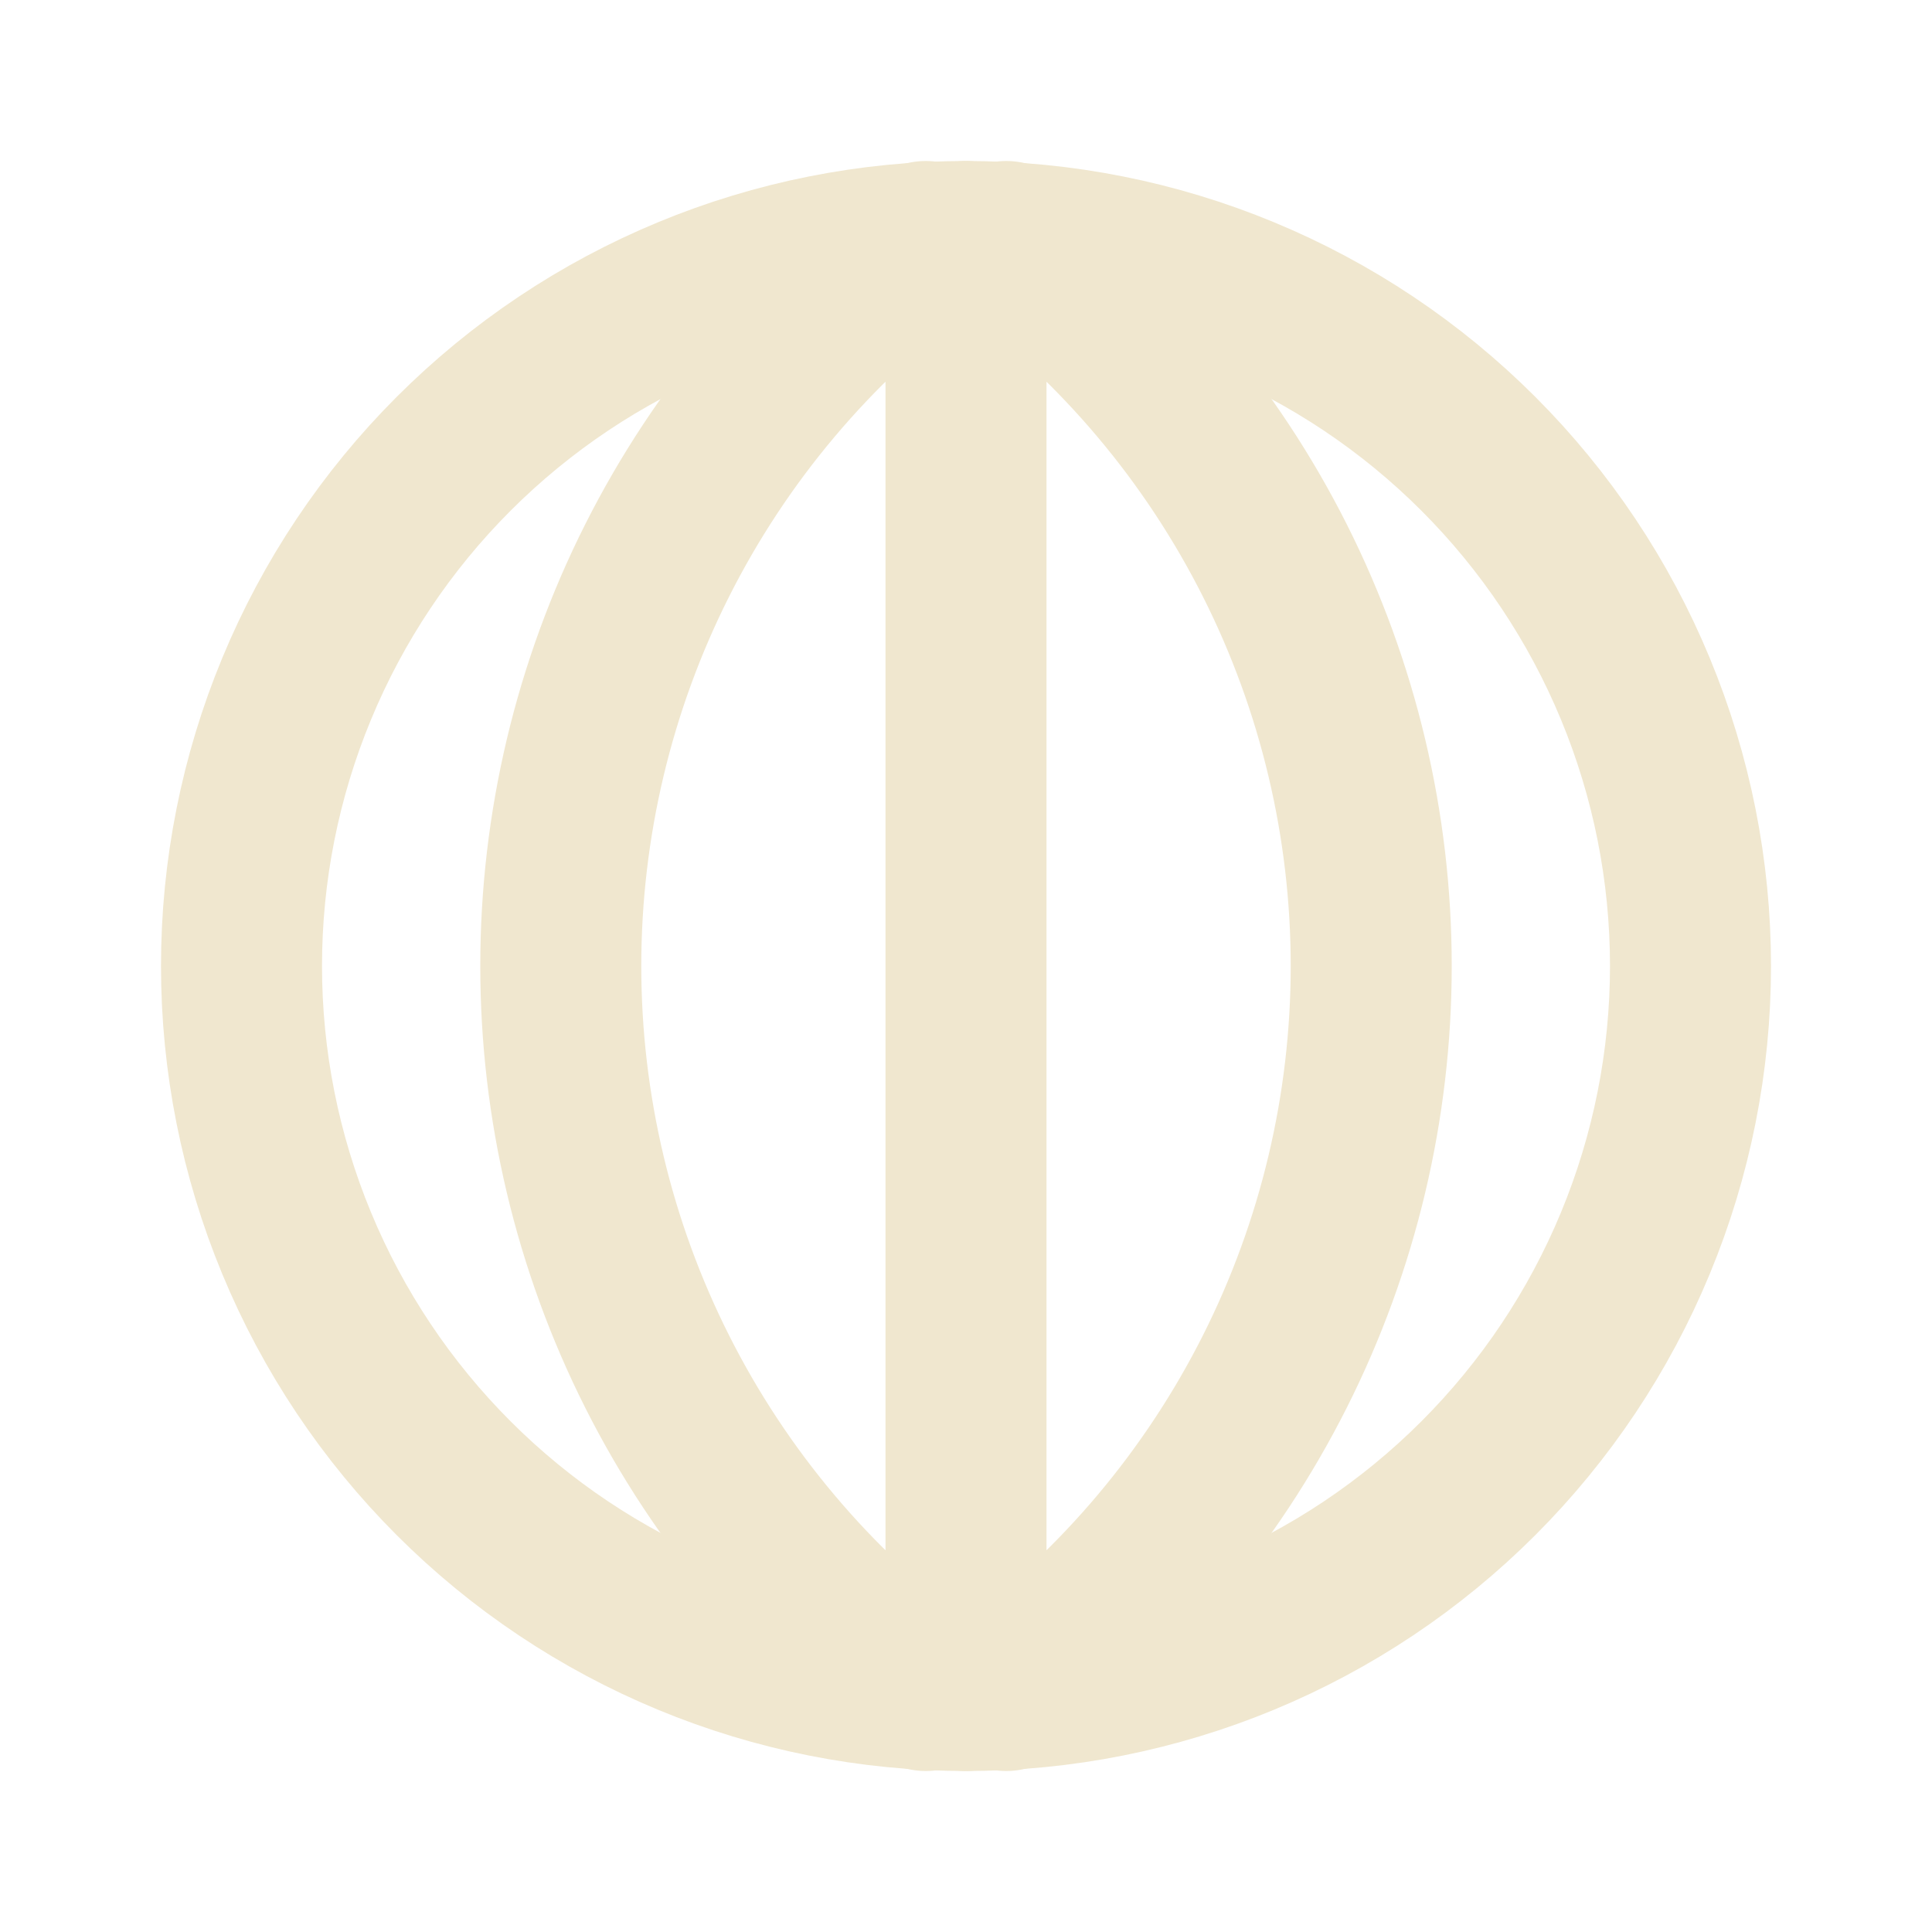
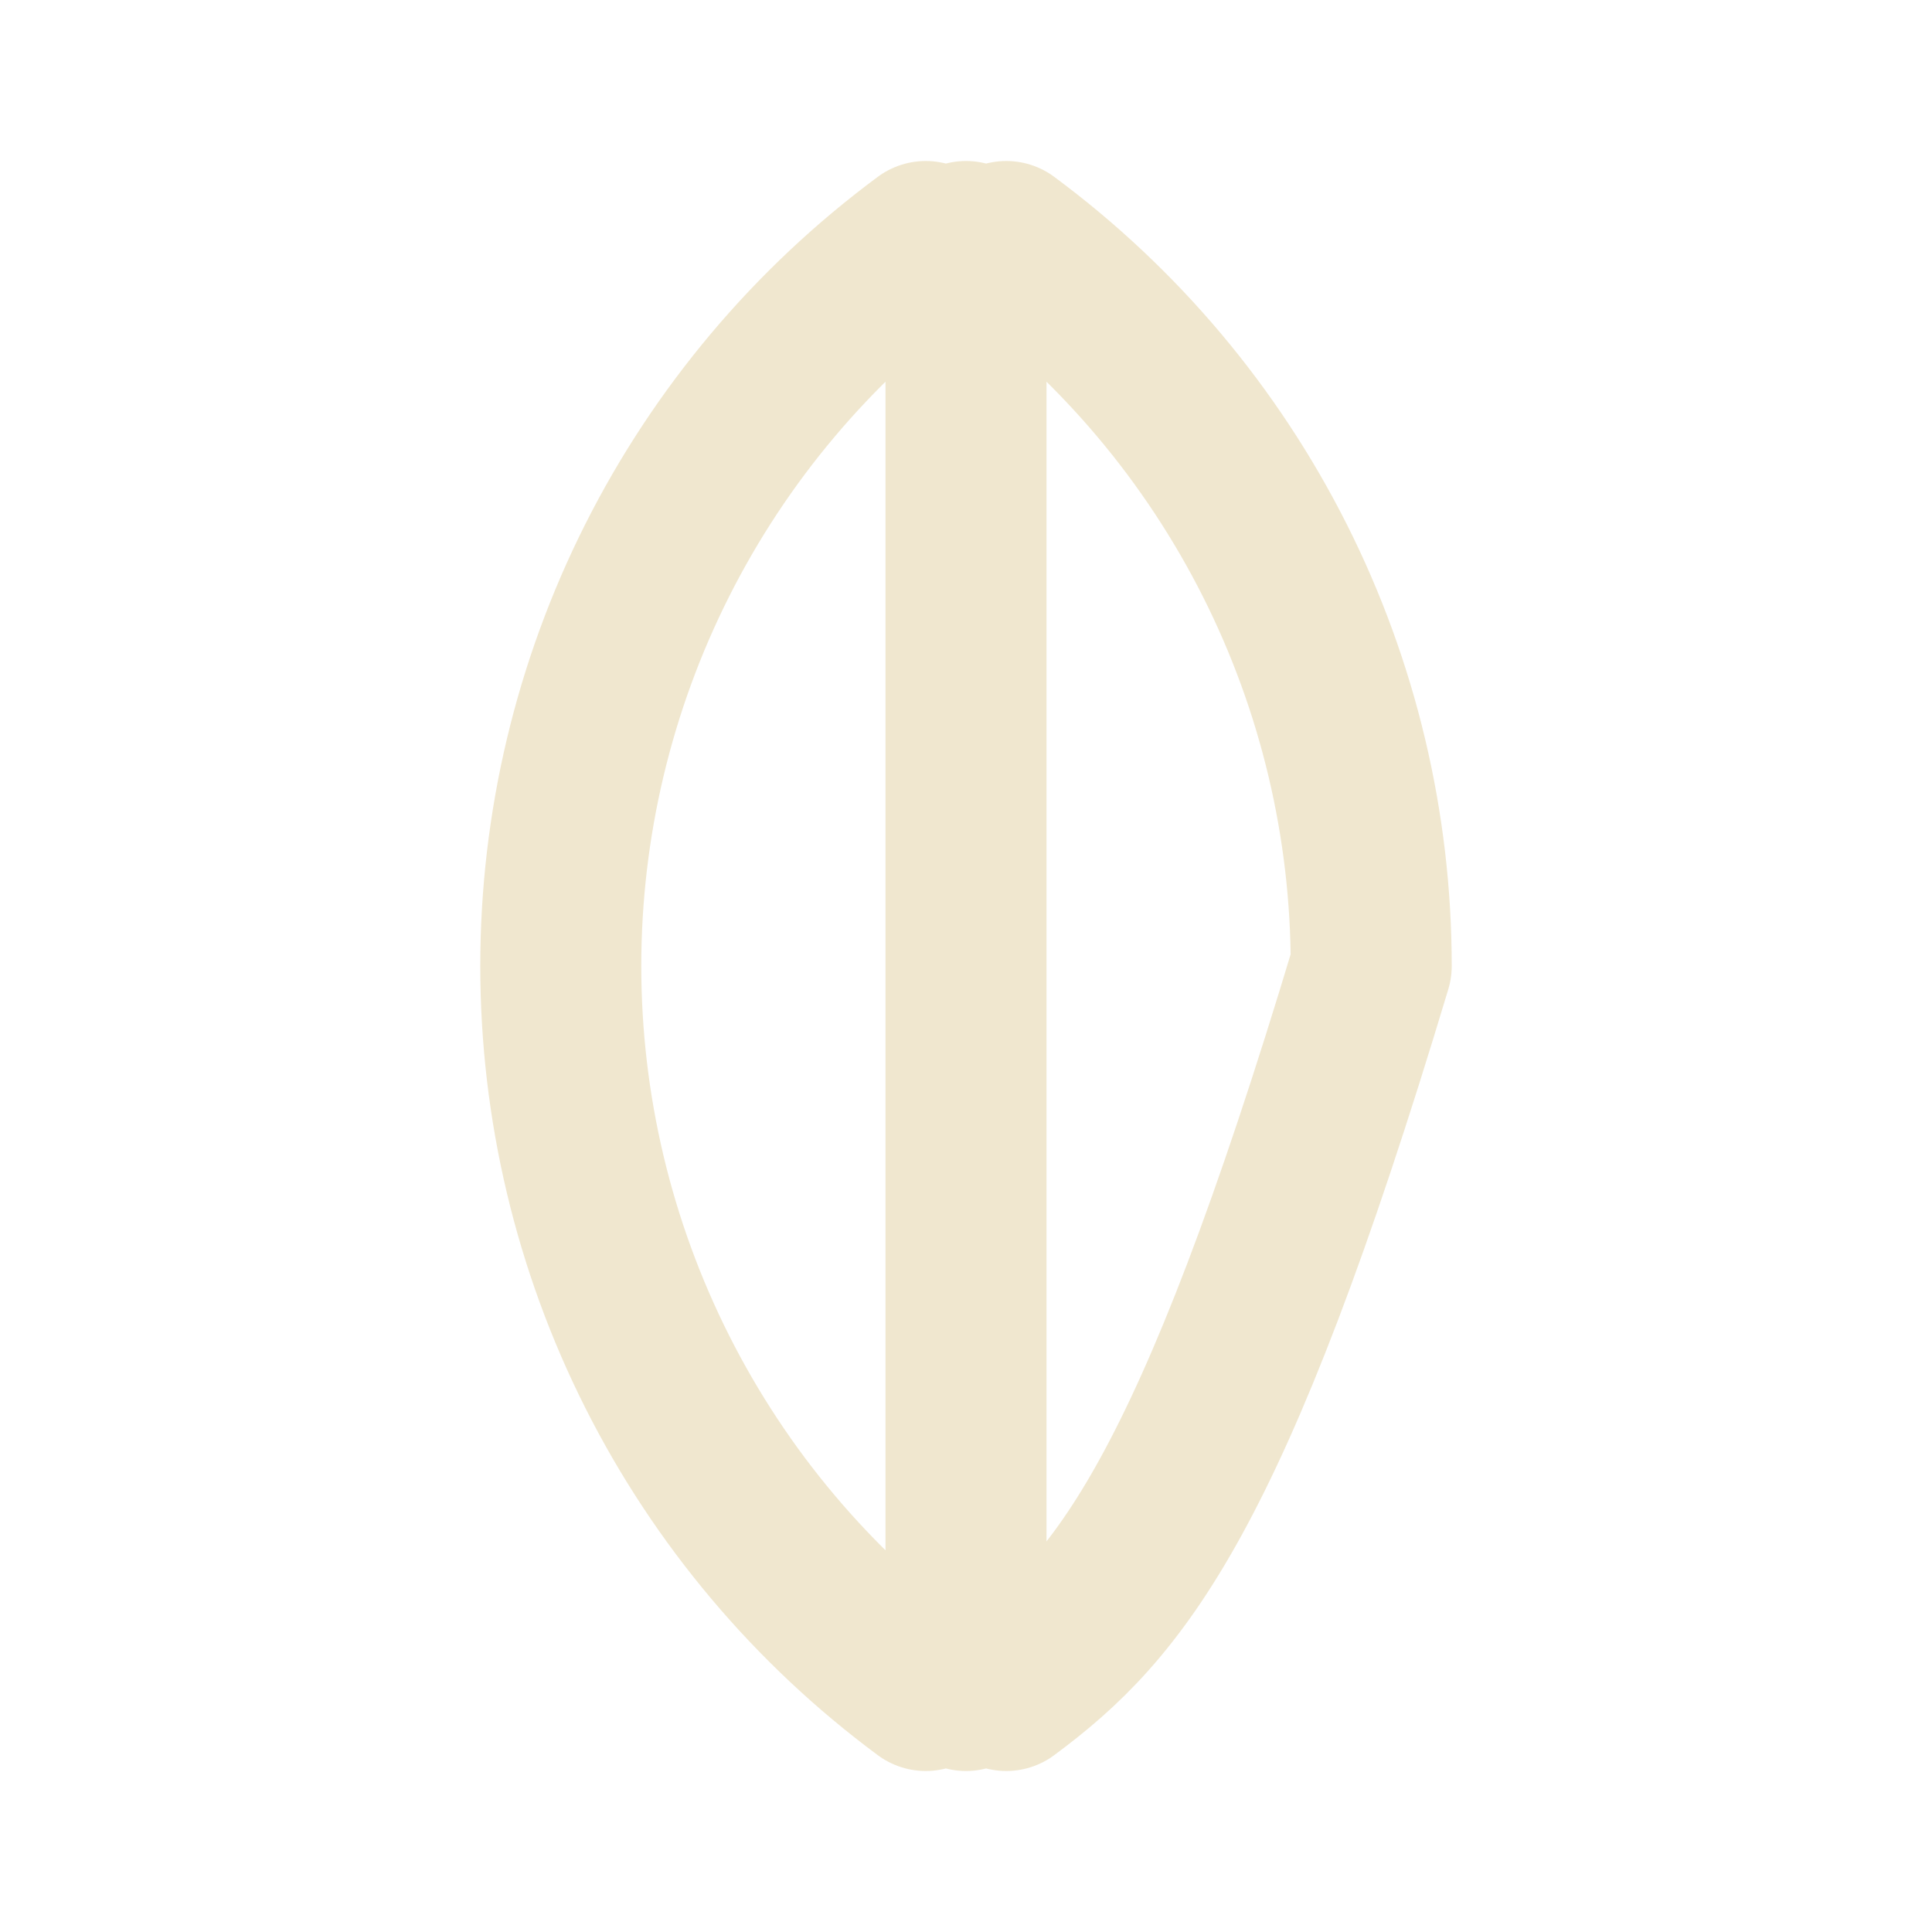
<svg xmlns="http://www.w3.org/2000/svg" width="62" height="62" viewBox="0 0 62 62" fill="none">
-   <path d="M7.75 31C7.75 34.053 8.351 37.077 9.52 39.897C10.688 42.718 12.401 45.281 14.56 47.44C16.719 49.599 19.282 51.312 22.103 52.48C24.923 53.649 27.947 54.25 31 54.25C34.053 54.25 37.077 53.649 39.897 52.48C42.718 51.312 45.281 49.599 47.44 47.44C49.599 45.281 51.312 42.718 52.48 39.897C53.649 37.077 54.25 34.053 54.25 31C54.25 27.947 53.649 24.923 52.48 22.103C51.312 19.282 49.599 16.719 47.44 14.56C45.281 12.401 42.718 10.688 39.897 9.52C37.077 8.351 34.053 7.75 31 7.75C27.947 7.75 24.923 8.351 22.103 9.52C19.282 10.688 16.719 12.401 14.56 14.56C12.401 16.719 10.688 19.282 9.52 22.103C8.351 24.923 7.75 27.947 7.75 31Z" stroke="#F0E7CF" stroke-width="5.167" stroke-linecap="round" stroke-linejoin="round" />
-   <path d="M29.708 7.75C26.075 10.441 23.124 13.946 21.09 17.983C19.056 22.021 17.996 26.479 17.996 31C17.996 35.521 19.056 39.979 21.09 44.017C23.124 48.054 26.075 51.559 29.708 54.25M32.292 7.75C35.925 10.441 38.876 13.946 40.91 17.983C42.944 22.021 44.004 26.479 44.004 31C44.004 35.521 42.944 39.979 40.91 44.017C38.876 48.054 35.925 51.559 32.292 54.25M31 7.75V54.25" stroke="#F0E7CF" stroke-width="5.167" stroke-linecap="round" stroke-linejoin="round" />
+   <path d="M29.708 7.75C26.075 10.441 23.124 13.946 21.09 17.983C19.056 22.021 17.996 26.479 17.996 31C17.996 35.521 19.056 39.979 21.09 44.017C23.124 48.054 26.075 51.559 29.708 54.25M32.292 7.75C35.925 10.441 38.876 13.946 40.91 17.983C42.944 22.021 44.004 26.479 44.004 31C38.876 48.054 35.925 51.559 32.292 54.25M31 7.75V54.25" stroke="#F0E7CF" stroke-width="5.167" stroke-linecap="round" stroke-linejoin="round" />
</svg>